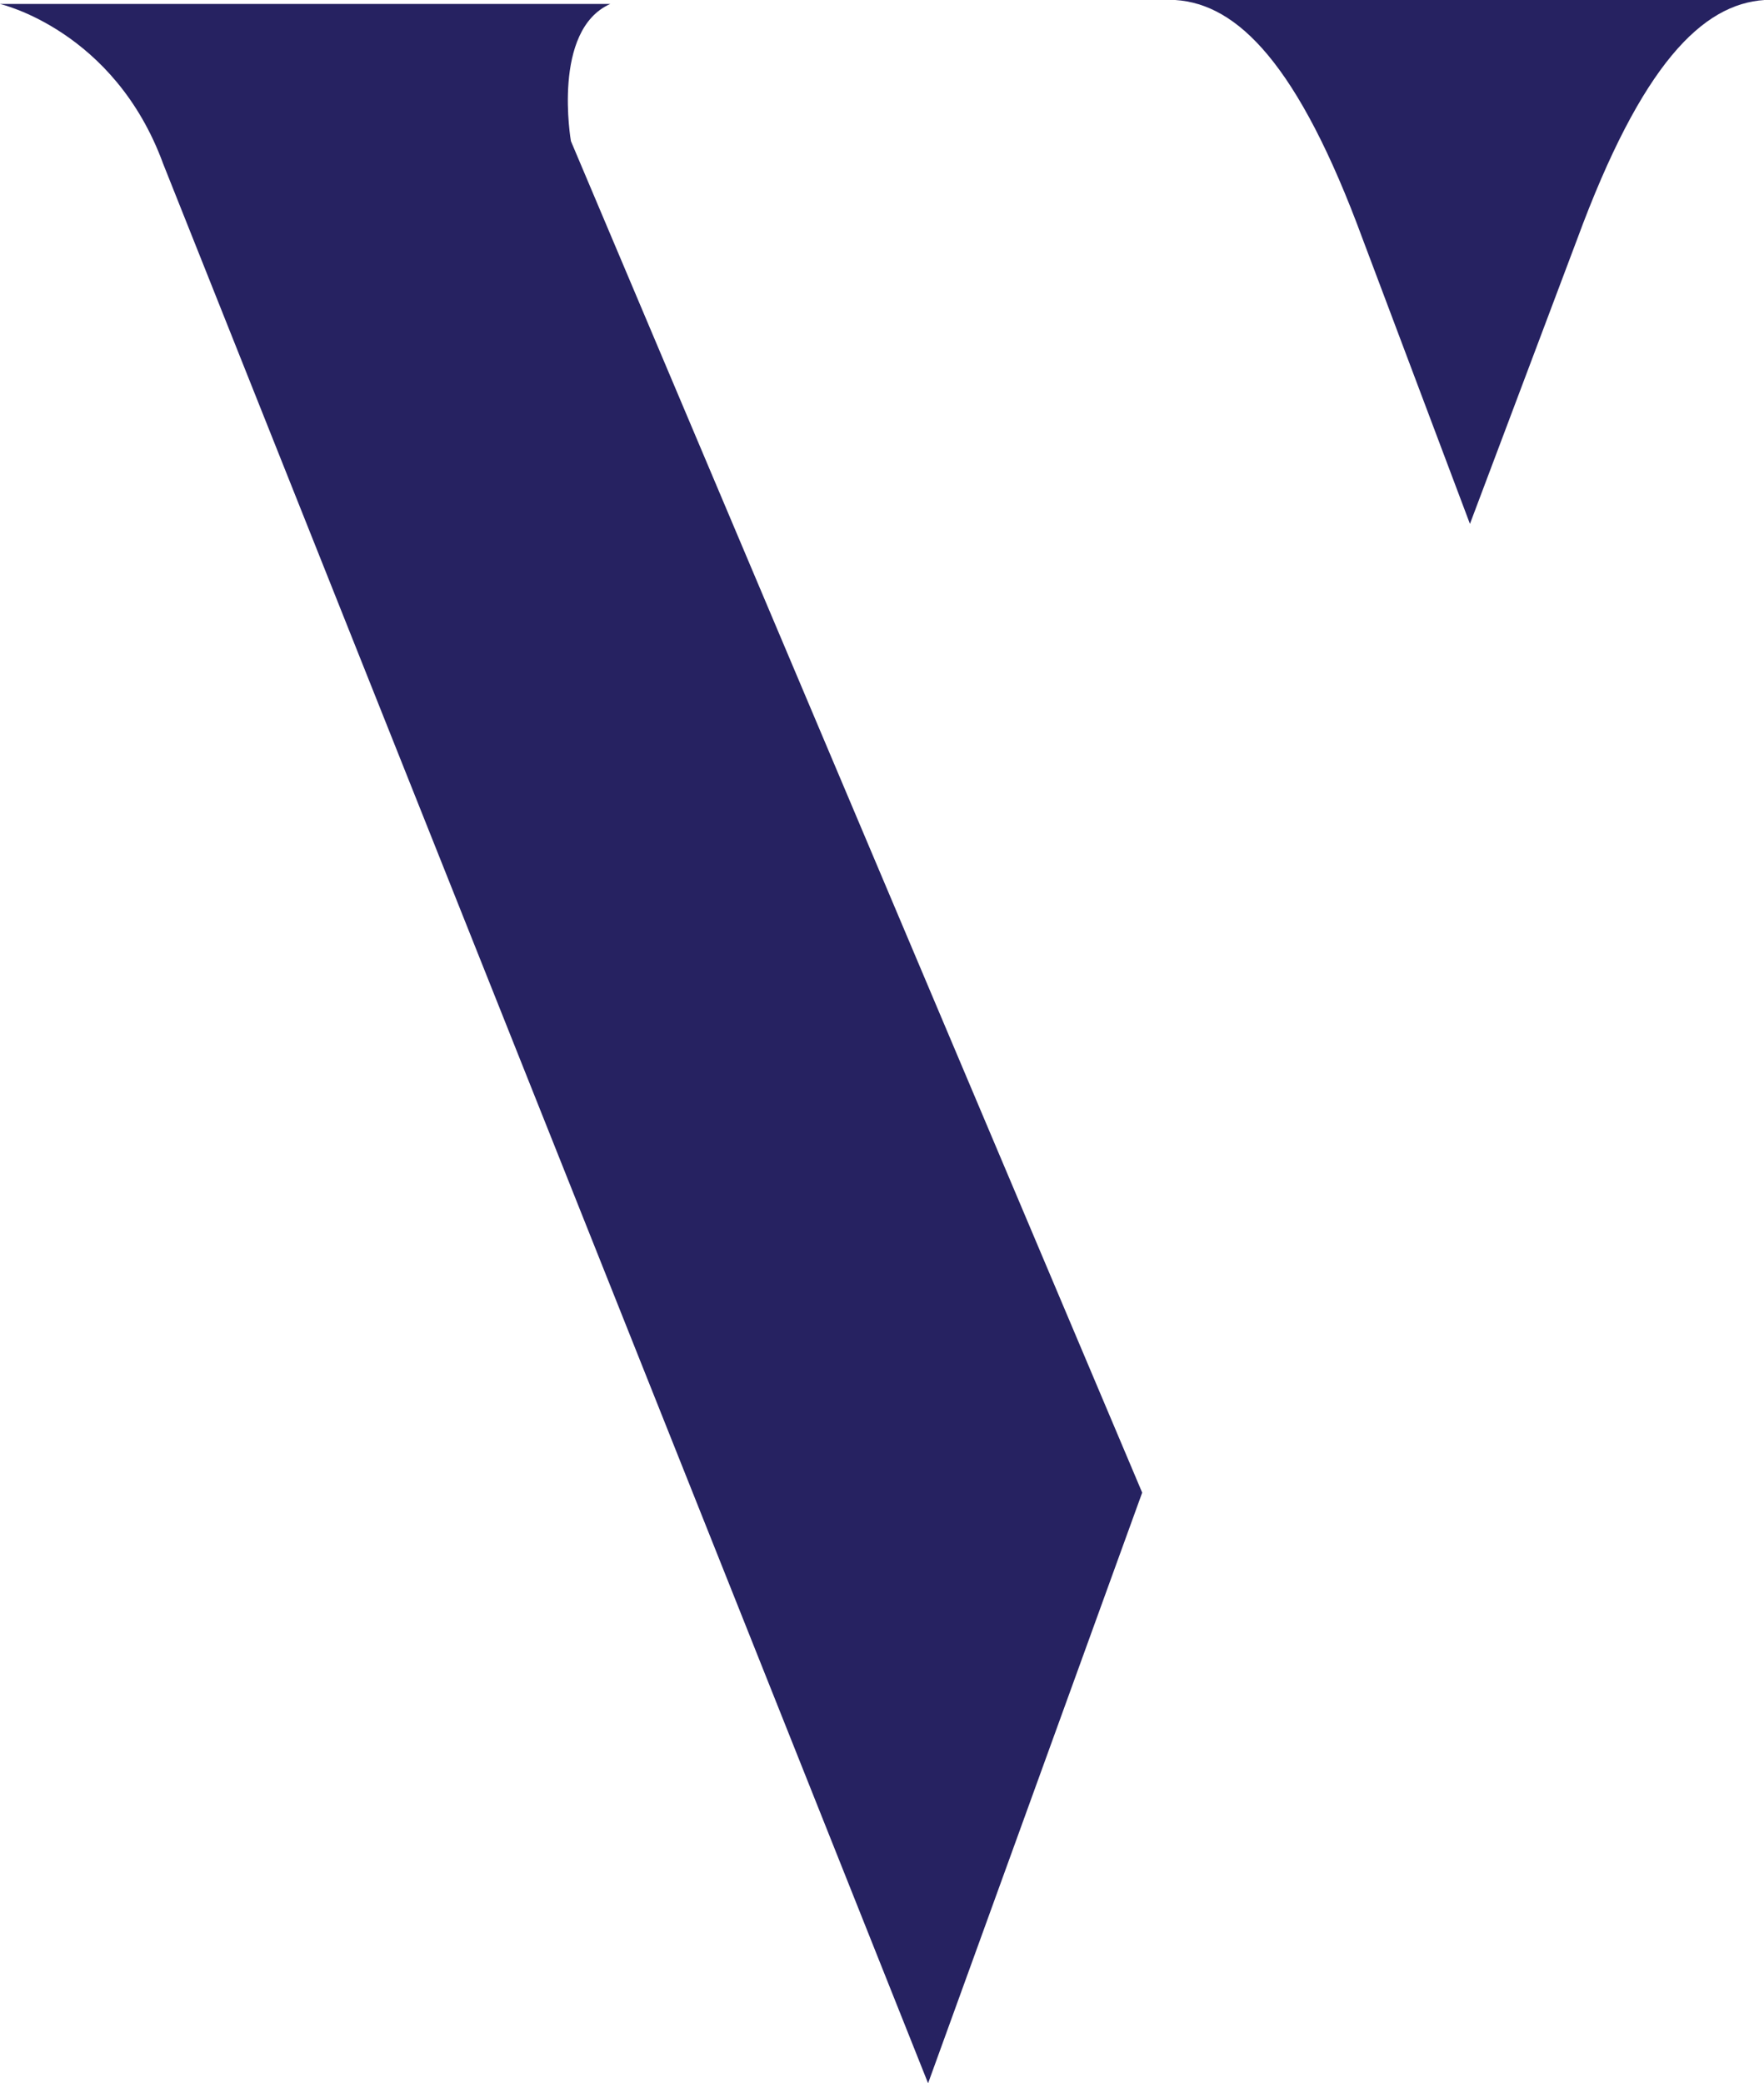
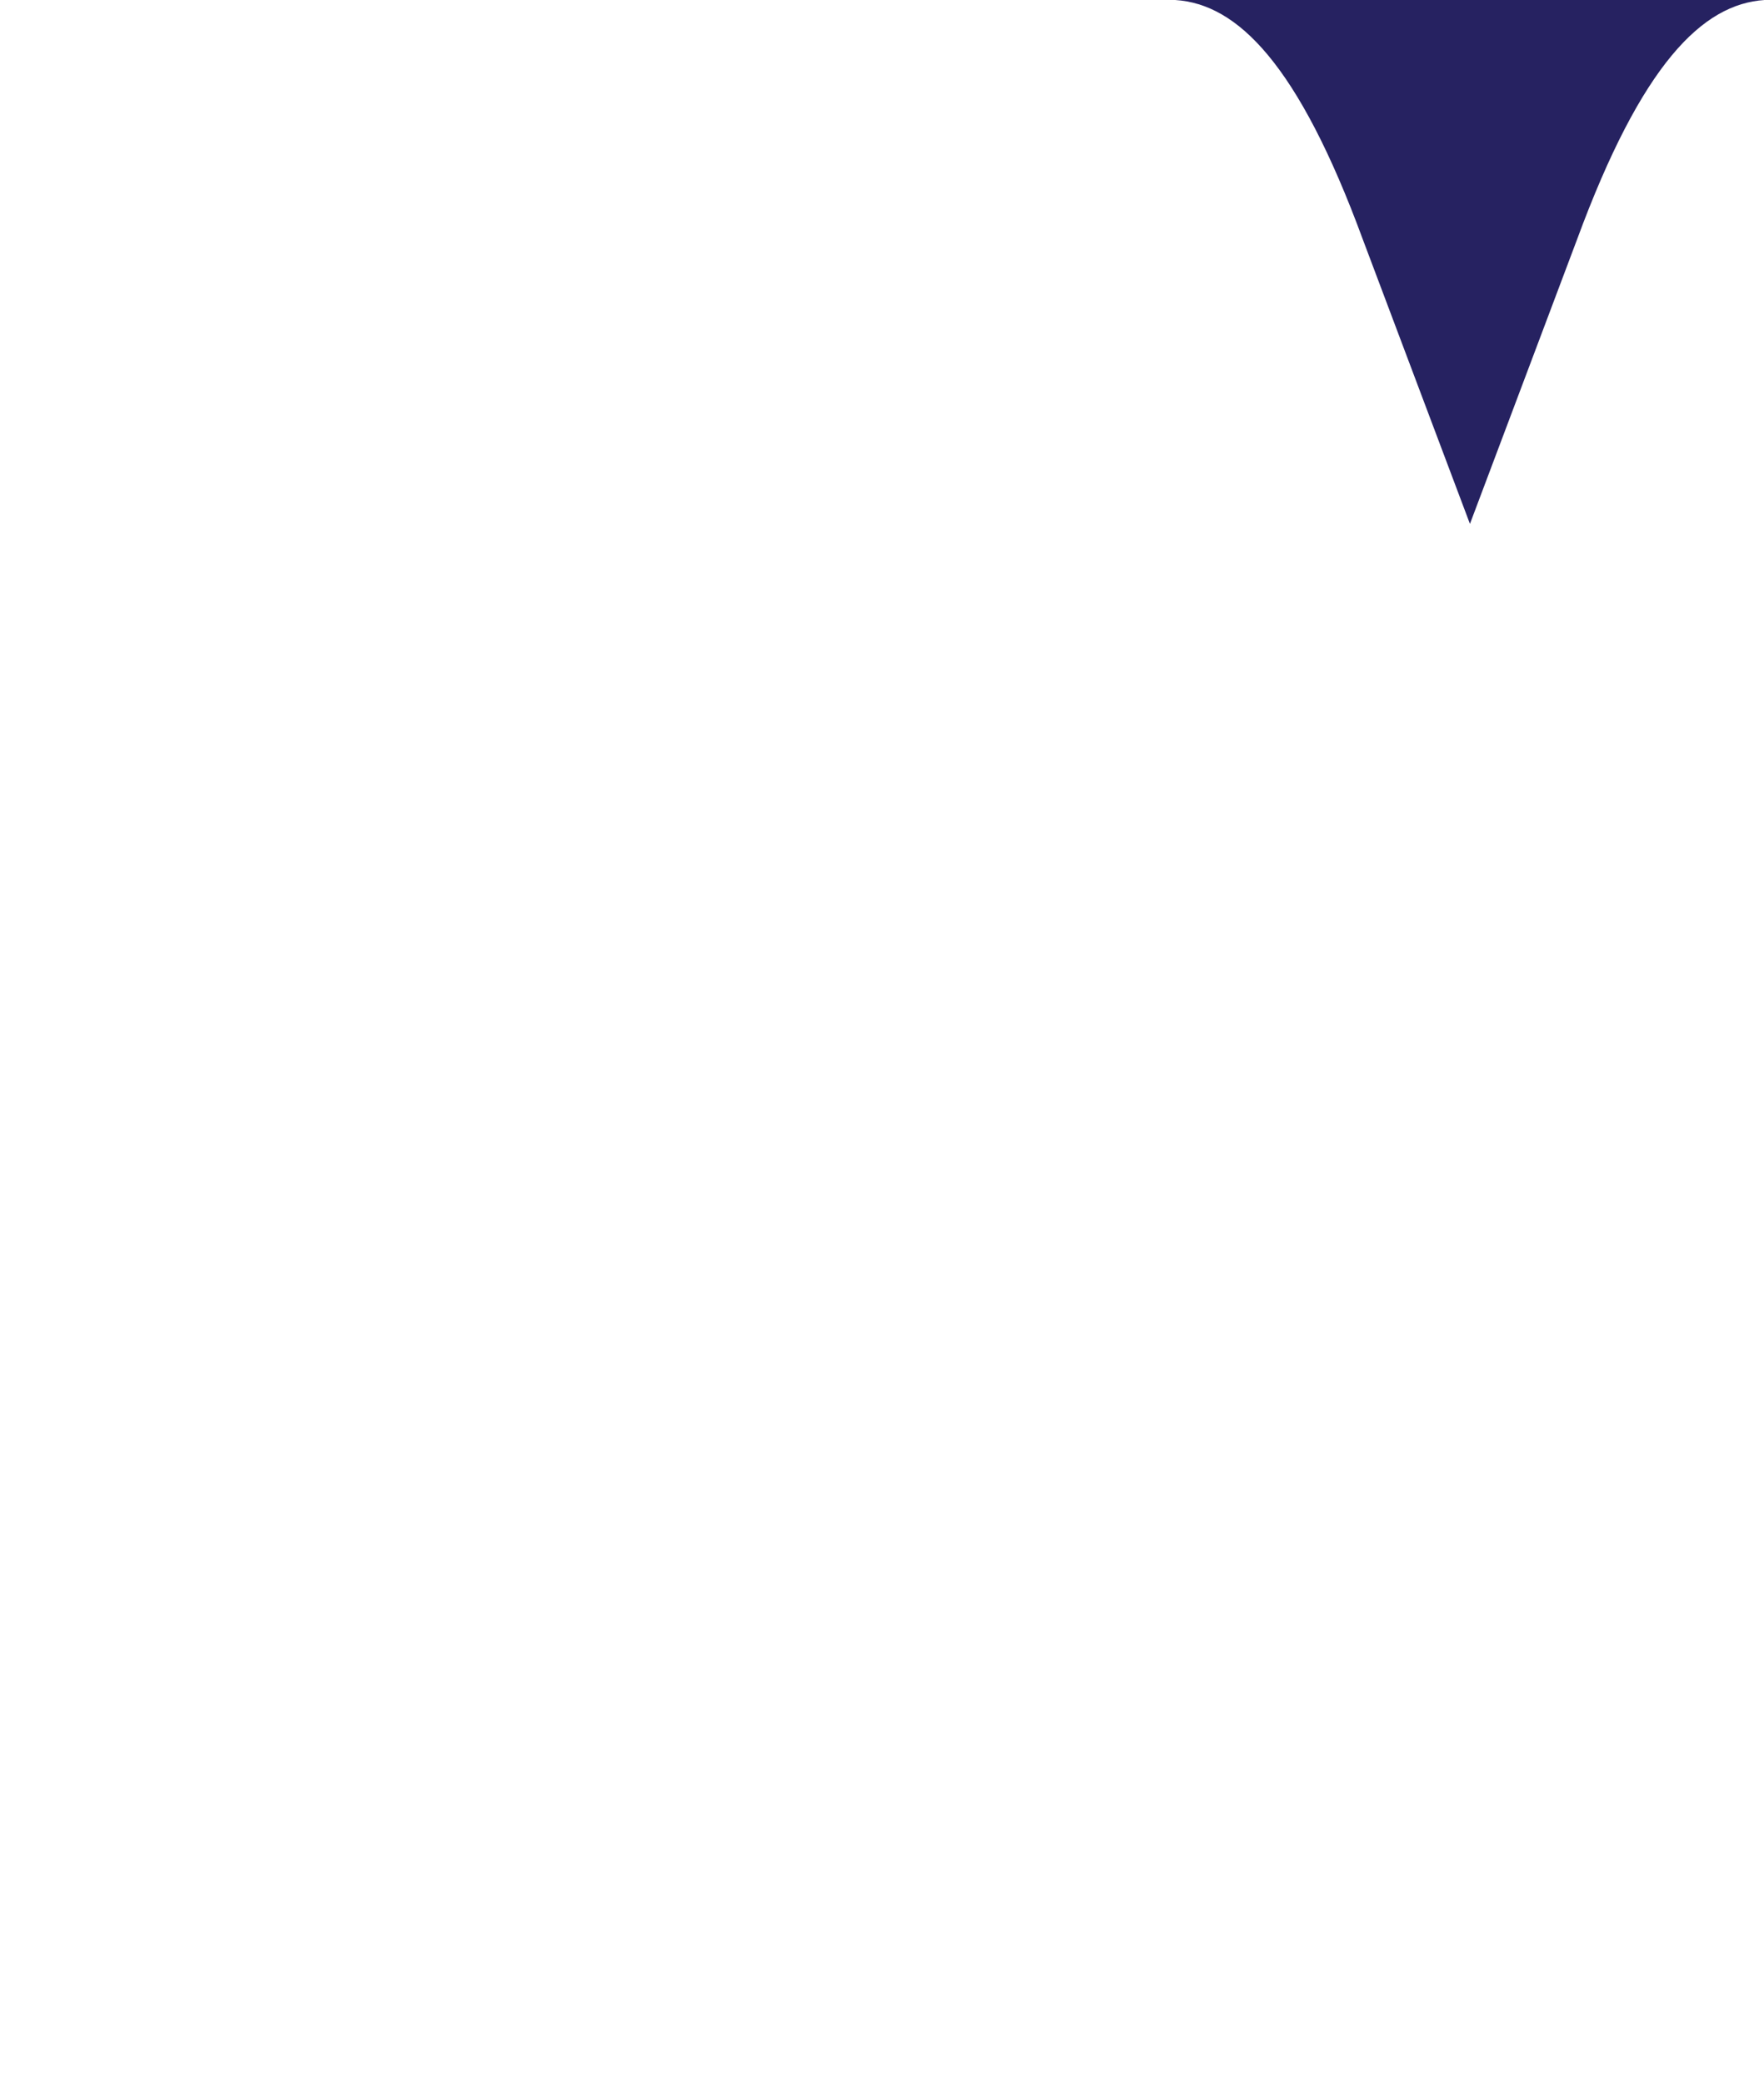
<svg xmlns="http://www.w3.org/2000/svg" id="Layer_2" data-name="Layer 2" viewBox="0 0 53.39 63.03">
  <defs>
    <style>
      .cls-1 {
        fill: #262261;
        stroke-width: 0px;
      }
    </style>
  </defs>
  <g id="Layer_1-2" data-name="Layer 1">
-     <path class="cls-1" d="M0,.12s3.46.79,4.94,4.84l23.15,58.07,6.48-17.87L17.28,4.27s-.59-3.36,1.19-4.15H0Z" />
    <path class="cls-1" d="M44.48,0h-8.91c1.88.12,3.72,1.92,5.68,7.25l3.24,8.6,3.24-8.6c1.96-5.32,3.8-7.13,5.68-7.25h-8.91Z" />
  </g>
</svg>